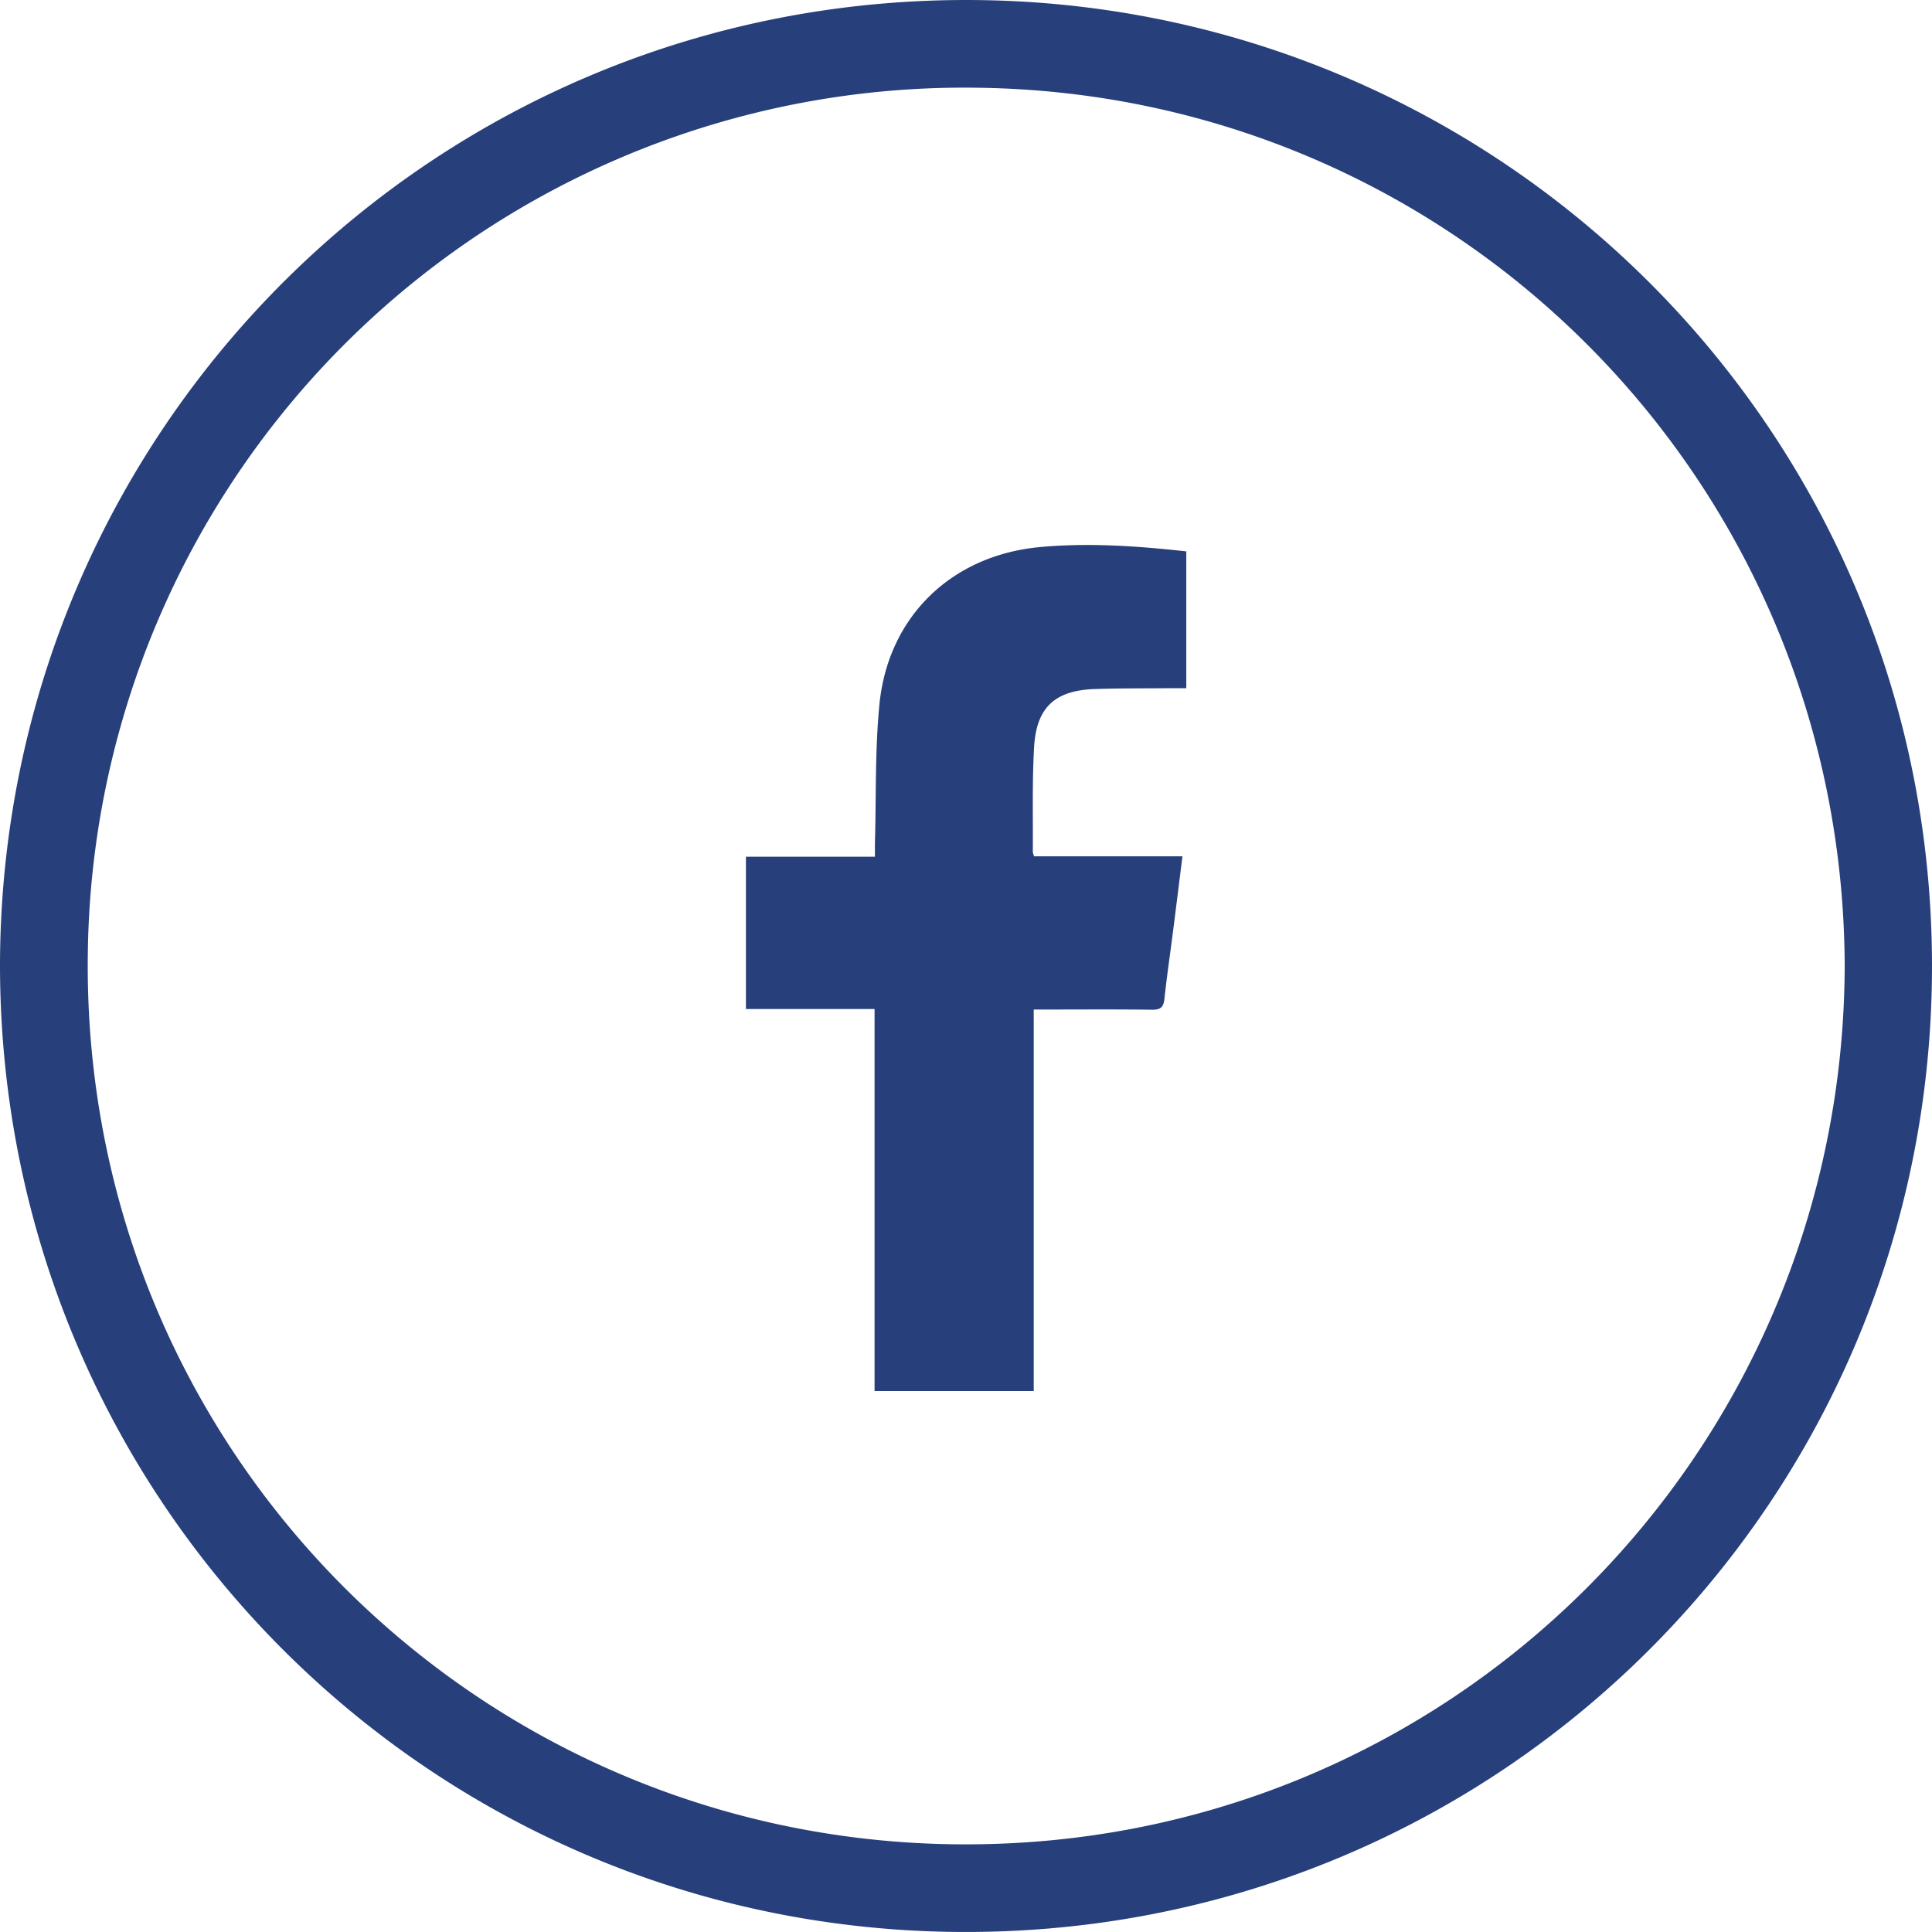
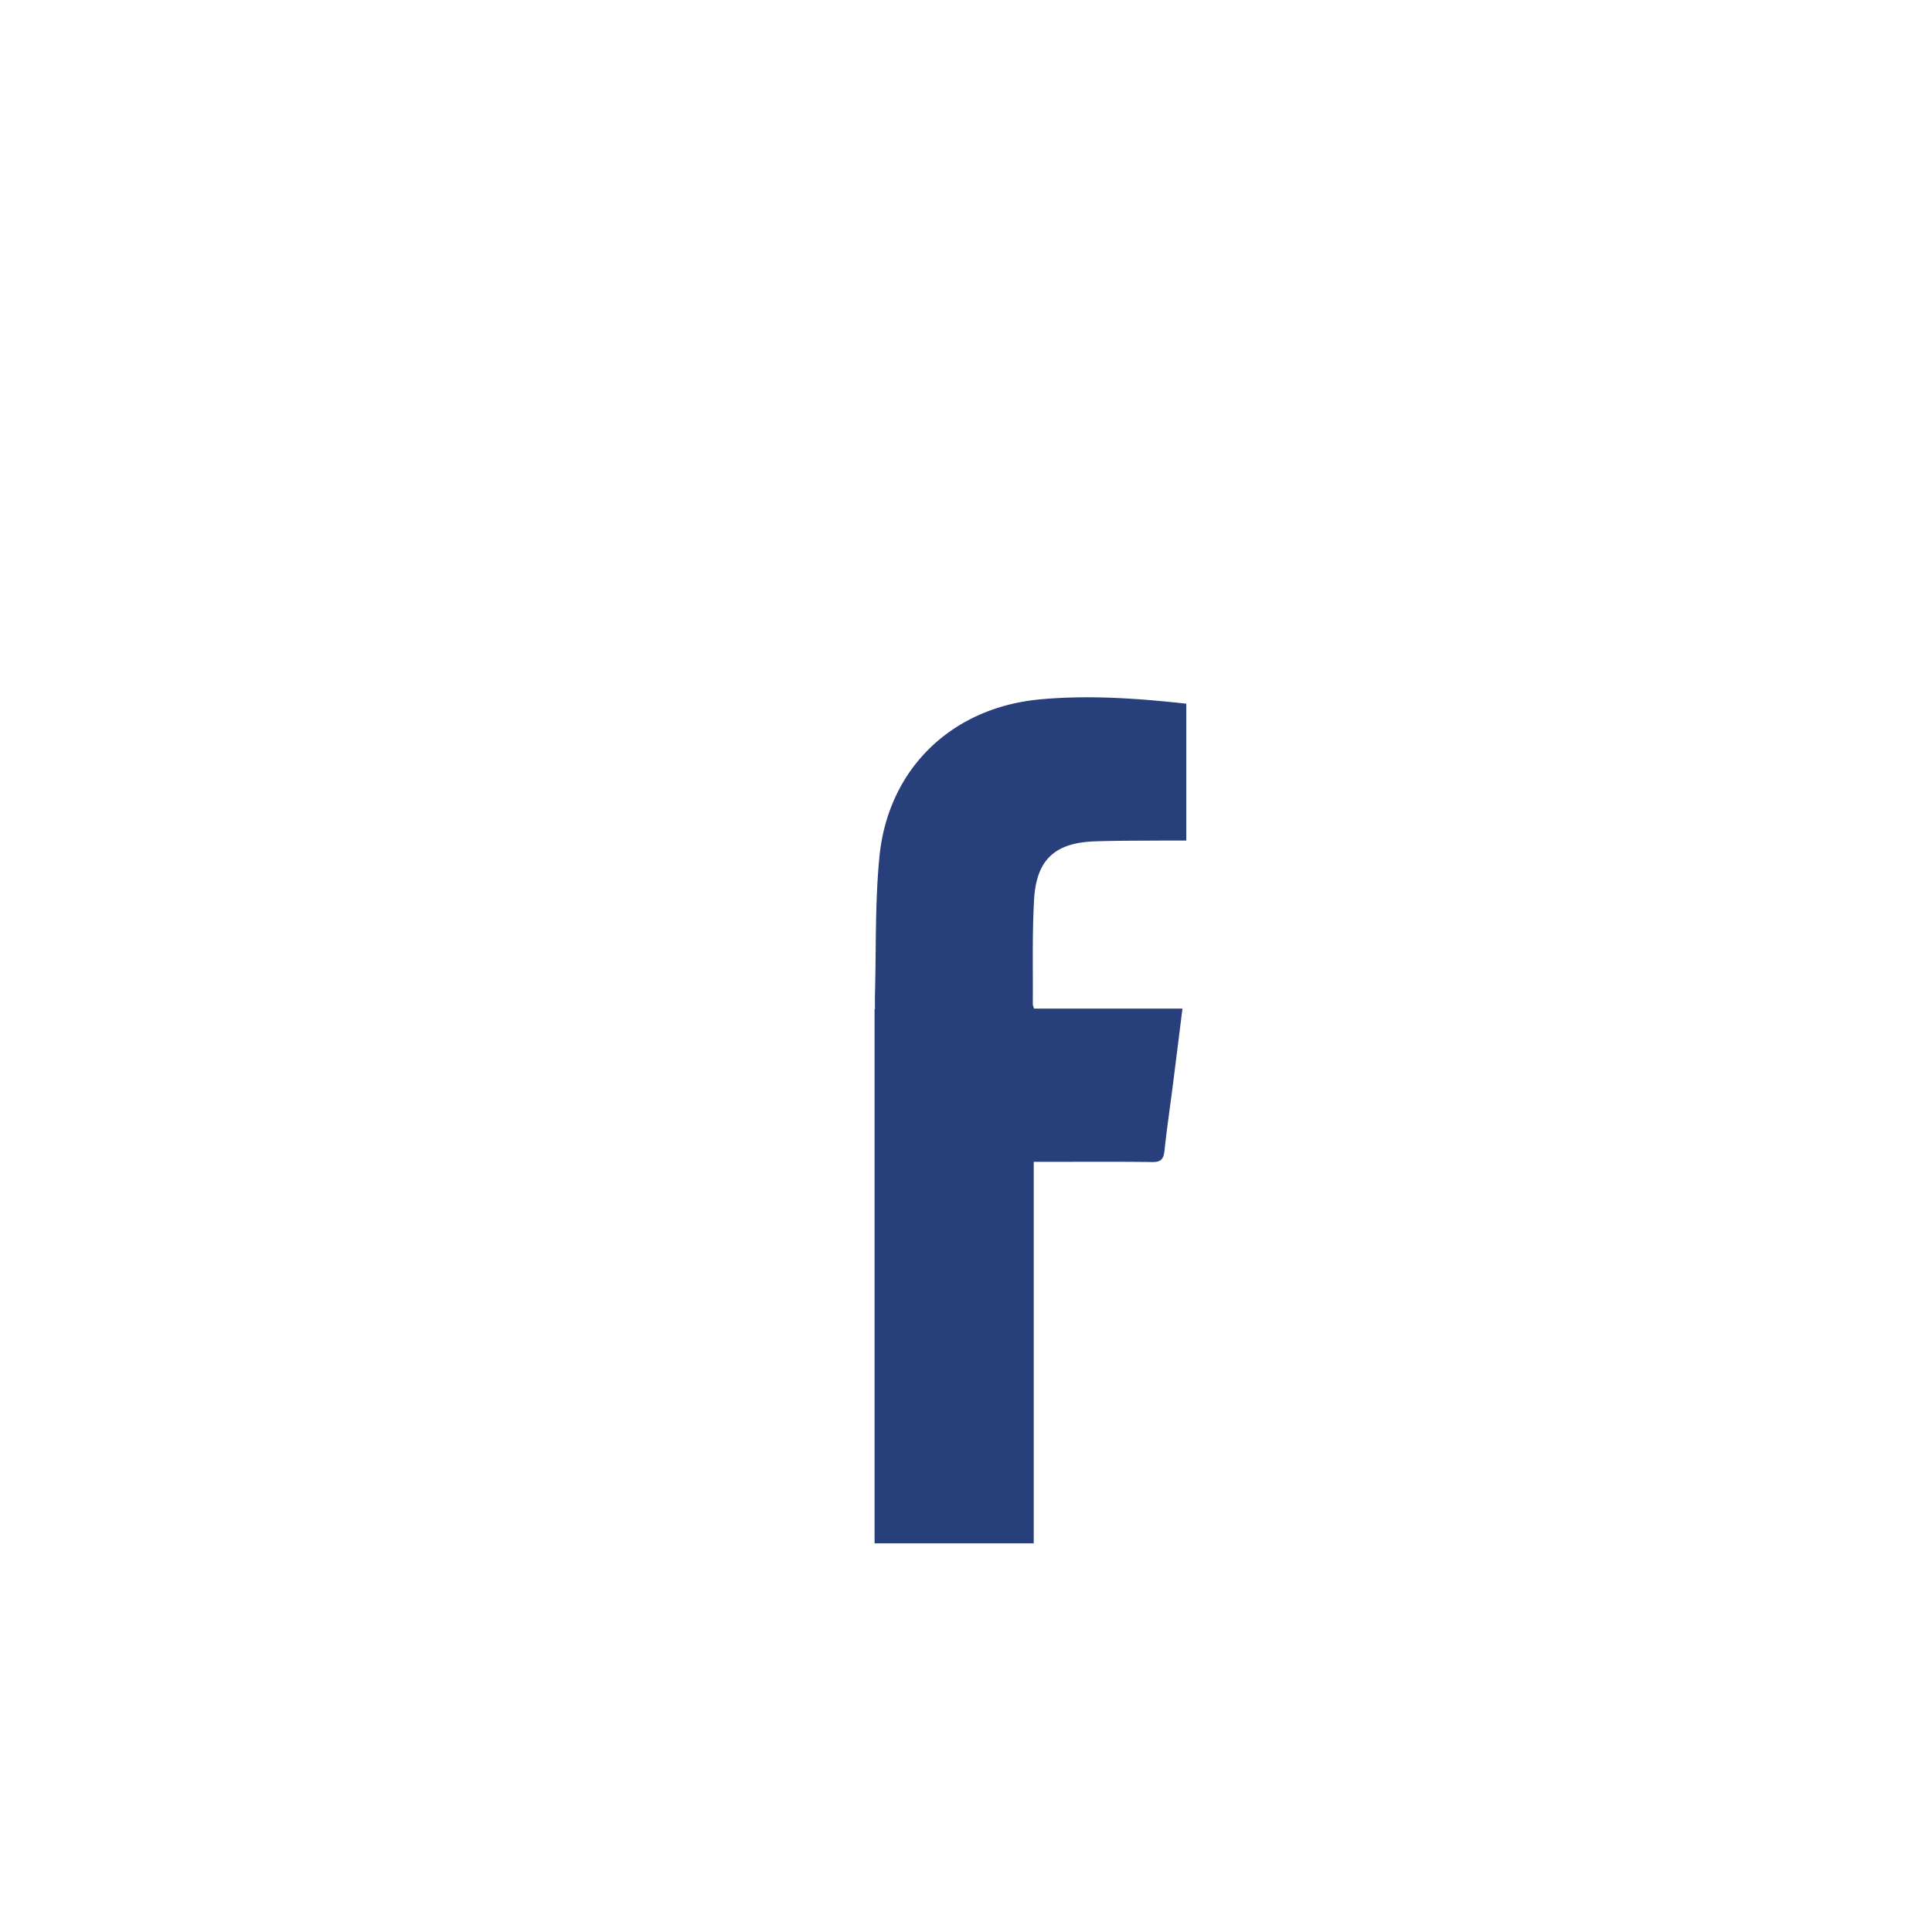
<svg xmlns="http://www.w3.org/2000/svg" viewBox="0 0 865.96 865.95">
  <defs>
    <style>
      .cls-1 {
        fill: #273f7b;
      }
    </style>
  </defs>
  <g id="Vrstva_2" data-name="Vrstva 2">
    <g id="Vrstva_1-2" data-name="Vrstva 1">
      <g>
-         <path class="cls-1" d="M0,432.82C.27,191.9,196.39-3.43,439.53.05c237,3.39,430.62,197.72,426.36,440.85-4.16,237.5-198.85,428.63-439.7,425C190.18,862.34.22,670.69,0,432.82Zm826.83-.12C825.93,215.89,653,42,438.1,39.33A392.79,392.79,0,0,0,39.37,427c-3.19,220.75,172.51,397.14,388.8,399.65C648.92,829.22,826.31,652,826.83,432.7Z" />
-         <path class="cls-1" d="M392,452.27H334.34V384h57.83c0-2.5-.05-4.42,0-6.34.57-20.63,0-41.37,2-61.86,3.86-39.45,32.36-66.95,72.05-70.6,21.76-2,43.53-.48,65.5,1.94v61.33c-2.75,0-5.52,0-8.28,0-10.83.1-21.66,0-32.48.36-18,.56-26.43,8.09-27.46,26.08-.9,15.62-.45,31.31-.58,47a9.23,9.23,0,0,0,.59,1.9H530c-1.48,11.79-2.86,23-4.29,34.15-1.26,9.91-2.73,19.8-3.79,29.73-.4,3.75-1.75,4.95-5.58,4.89-15.66-.21-31.33-.09-47-.09h-6v171H392Z" />
+         <path class="cls-1" d="M392,452.27H334.34h57.83c0-2.5-.05-4.42,0-6.34.57-20.63,0-41.37,2-61.86,3.86-39.45,32.36-66.95,72.05-70.6,21.76-2,43.53-.48,65.5,1.94v61.33c-2.75,0-5.52,0-8.28,0-10.83.1-21.66,0-32.48.36-18,.56-26.43,8.09-27.46,26.08-.9,15.62-.45,31.31-.58,47a9.23,9.23,0,0,0,.59,1.9H530c-1.48,11.79-2.86,23-4.29,34.15-1.26,9.91-2.73,19.8-3.79,29.73-.4,3.75-1.75,4.95-5.58,4.89-15.66-.21-31.33-.09-47-.09h-6v171H392Z" />
      </g>
    </g>
  </g>
</svg>